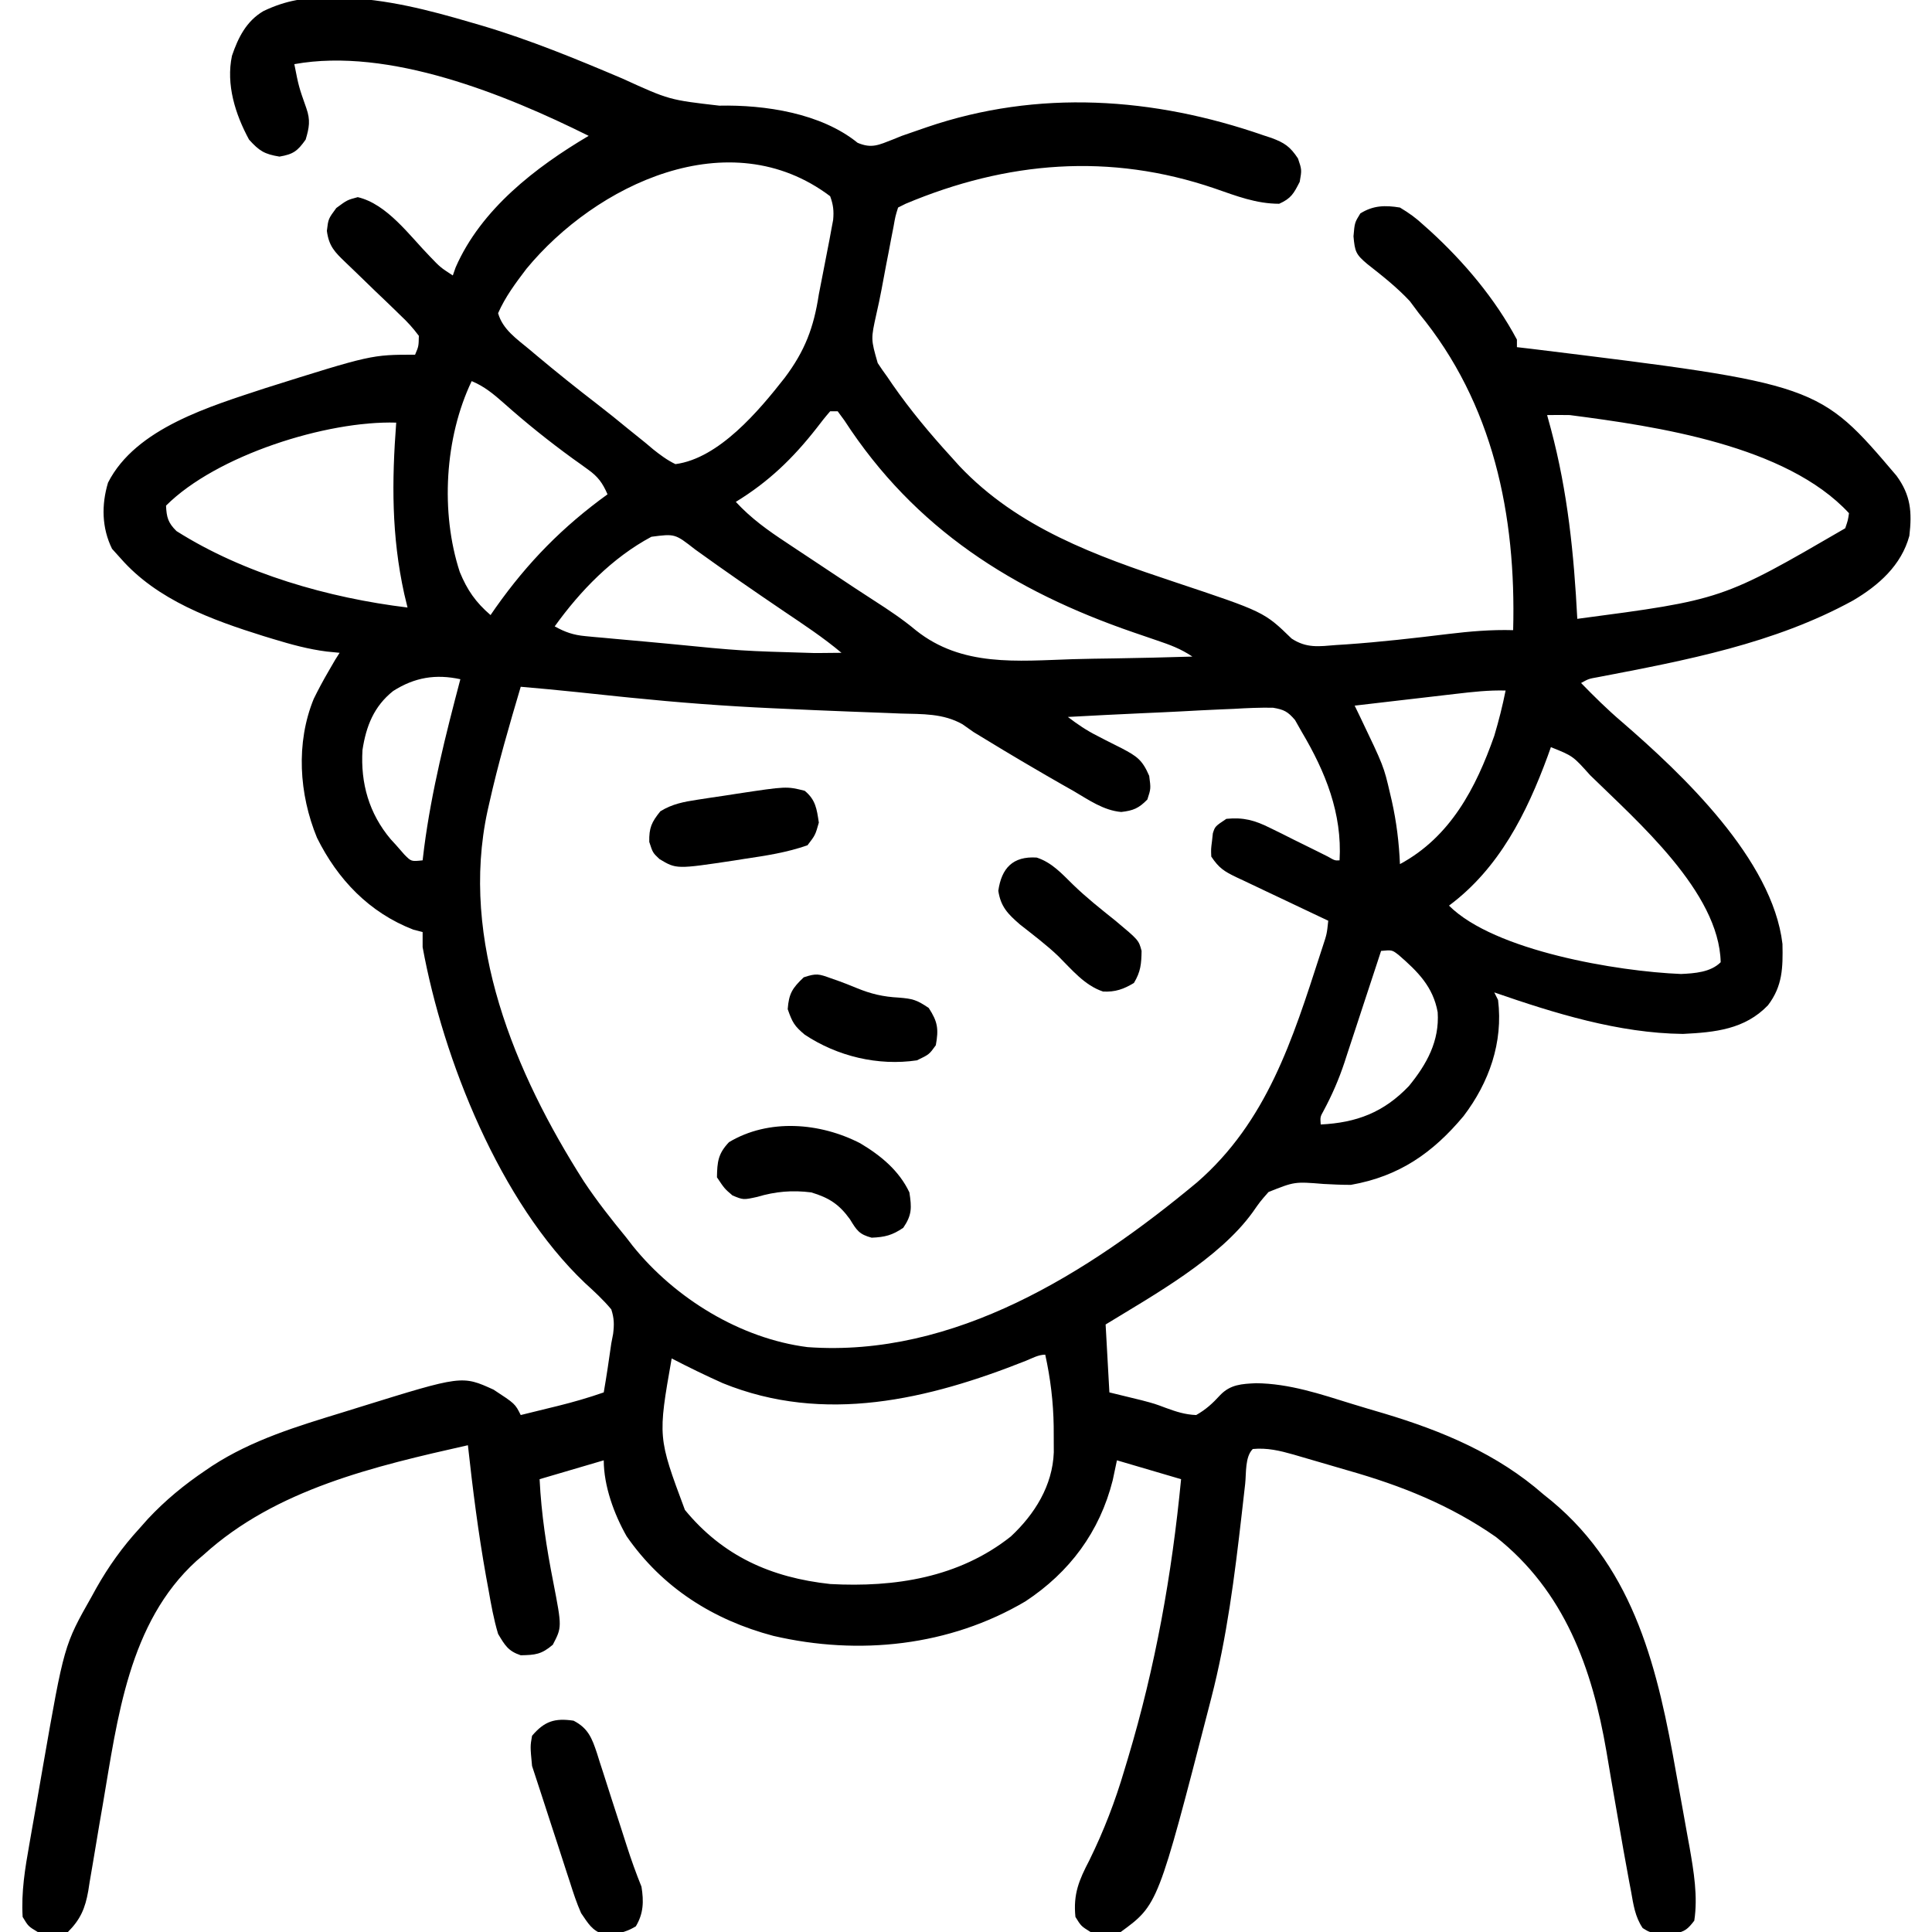
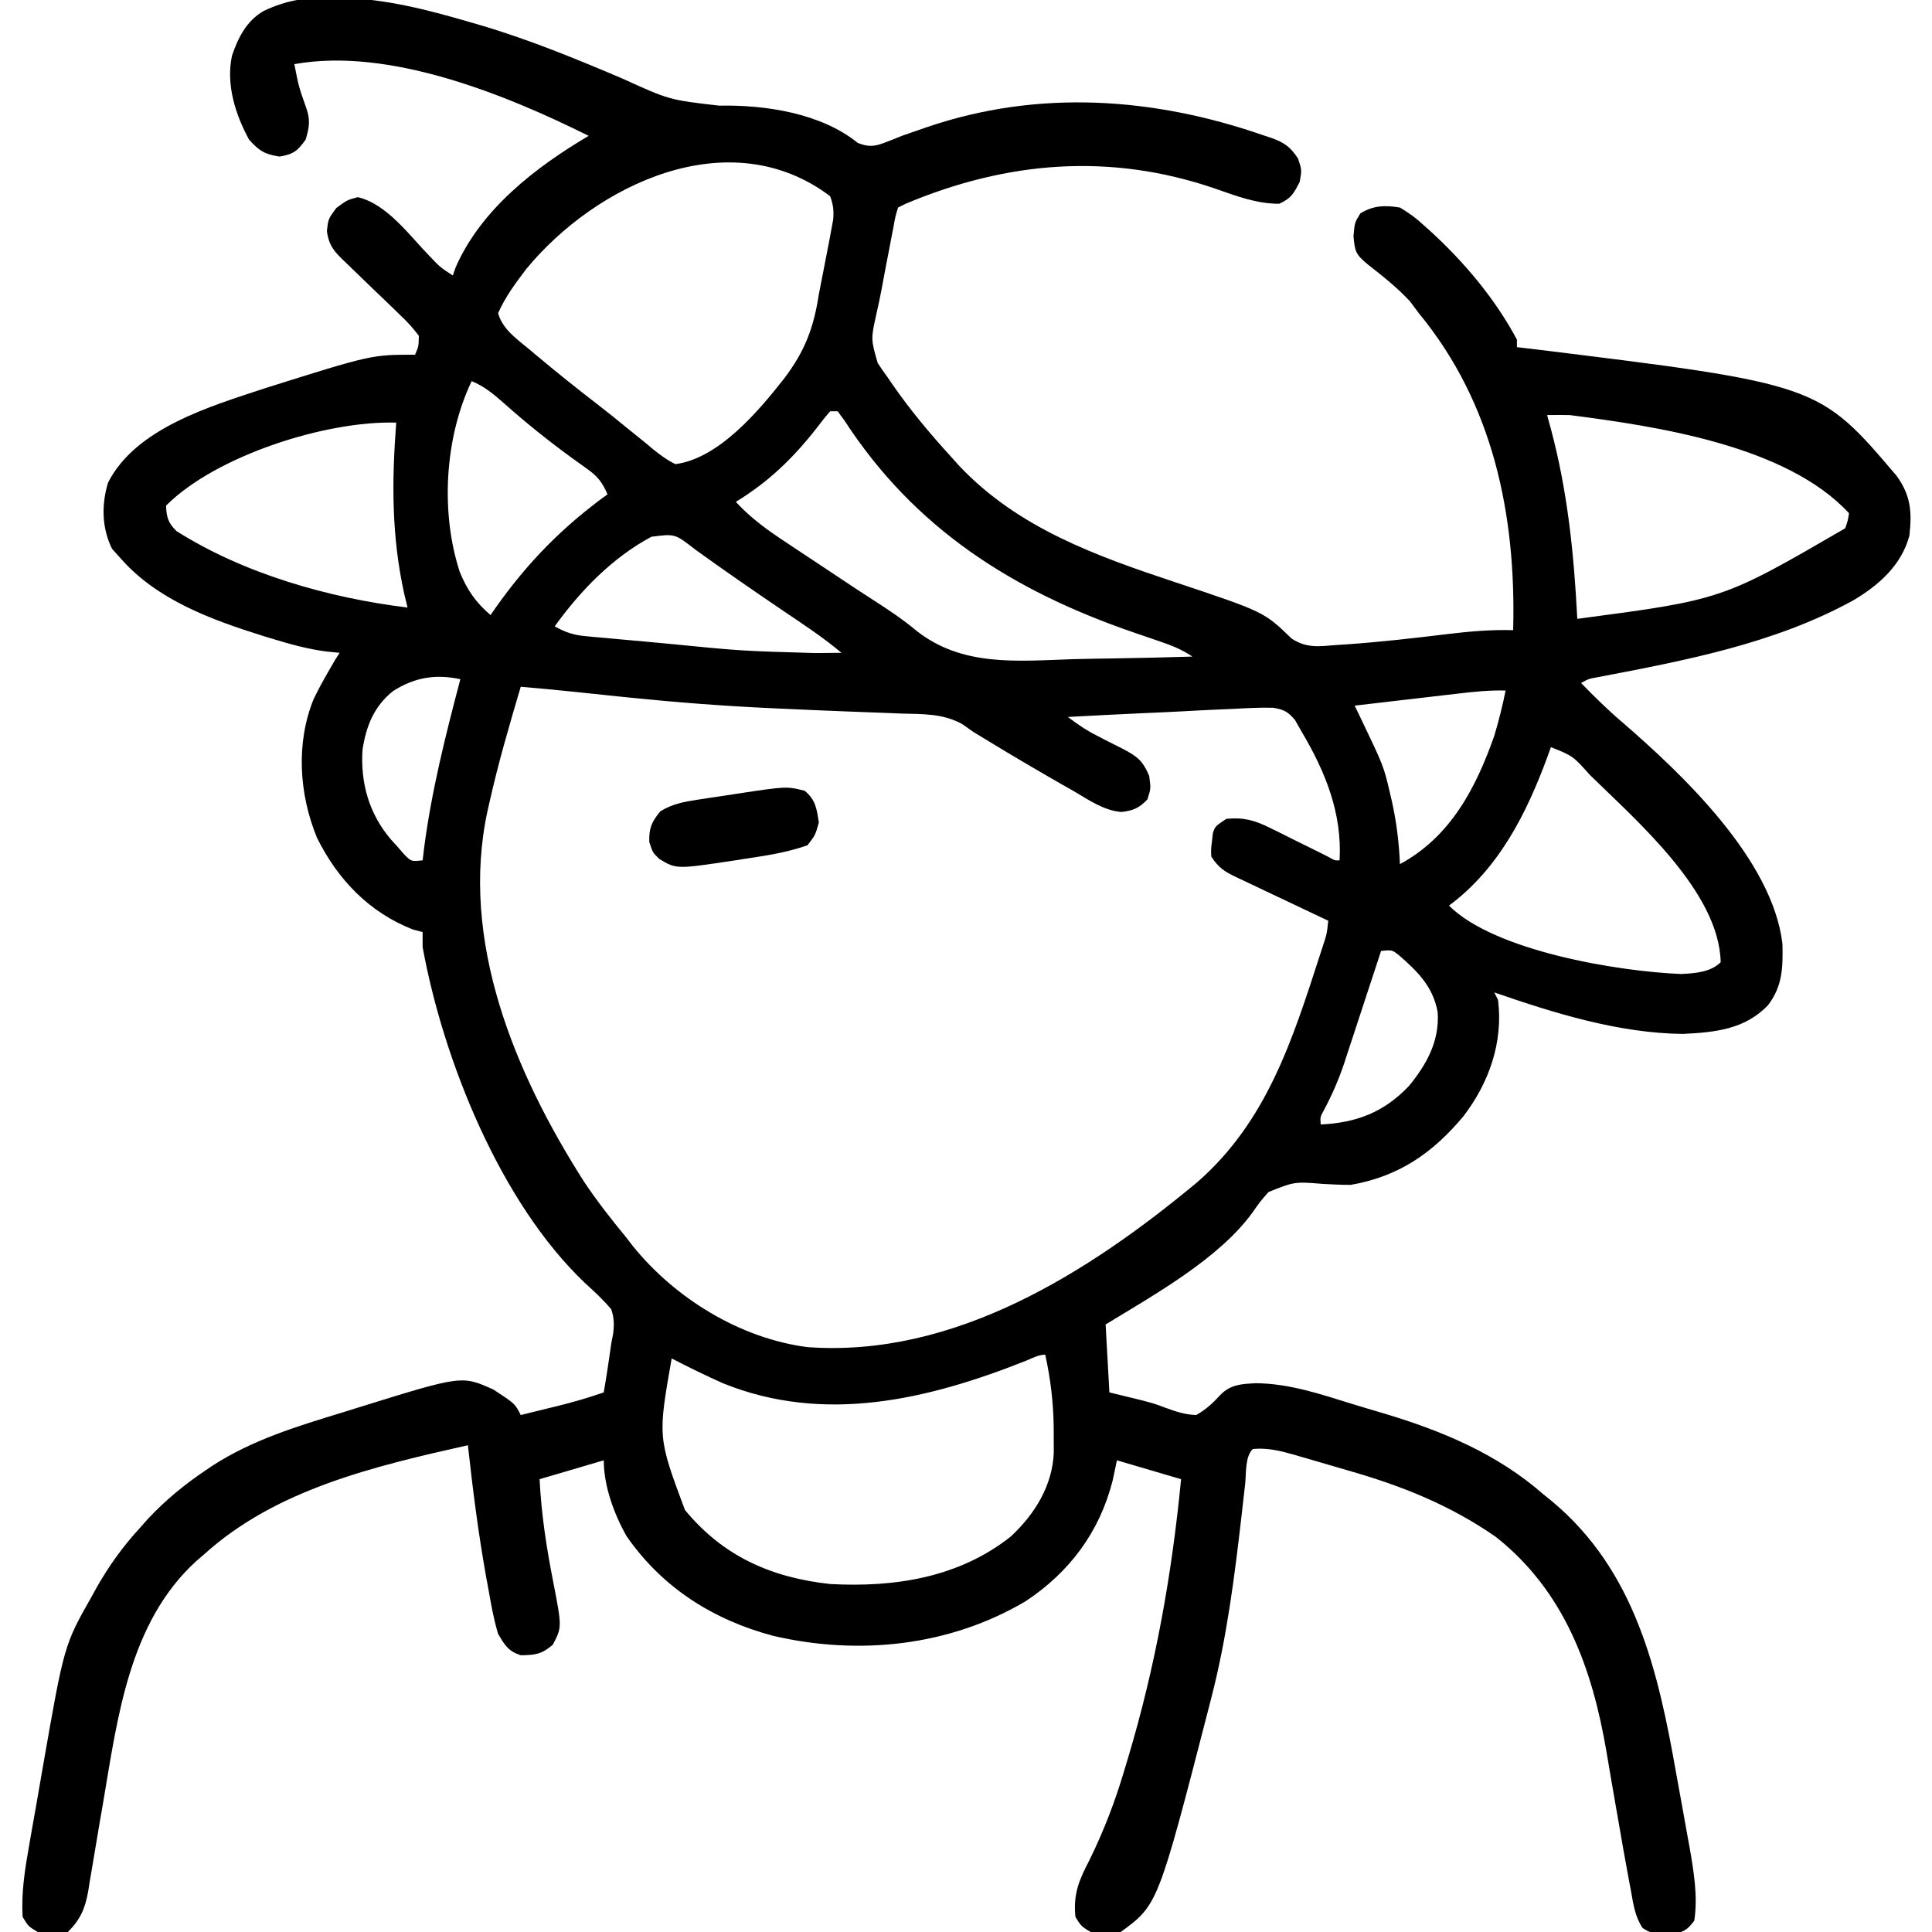
<svg xmlns="http://www.w3.org/2000/svg" width="512" height="512">
  <path d="M0 0 C0.99 0.008 1.981 0.015 3.001 0.023 C14.915 0.368 26.119 3.278 37.5 6.625 C38.825 7.01 38.825 7.01 40.177 7.403 C52.948 11.196 65.217 16.249 77.466 21.45 C89.847 27.099 89.847 27.099 103.125 28.625 C115.216 28.377 130.072 30.601 139.773 38.469 C143.529 40.061 145.422 39.021 149.118 37.59 C149.904 37.272 150.69 36.953 151.5 36.625 C152.973 36.104 154.45 35.592 155.93 35.09 C156.657 34.839 157.383 34.588 158.132 34.329 C187.575 24.268 218.222 26.364 247.375 36.5 C248.047 36.72 248.72 36.94 249.413 37.167 C252.908 38.461 254.405 39.481 256.48 42.621 C257.5 45.625 257.5 45.625 256.938 48.812 C255.357 51.906 254.672 53.206 251.5 54.625 C245.416 54.625 240.133 52.555 234.426 50.573 C206.573 41.047 179.291 43.364 152.5 54.625 C151.51 55.12 151.51 55.12 150.5 55.625 C149.778 57.941 149.778 57.941 149.281 60.77 C148.966 62.375 148.966 62.375 148.645 64.014 C148.432 65.144 148.219 66.273 148 67.438 C147.787 68.525 147.575 69.612 147.355 70.732 C146.929 72.932 146.517 75.134 146.118 77.338 C145.708 79.517 145.253 81.688 144.751 83.847 C143.28 90.487 143.28 90.487 145.105 96.84 C145.929 98.106 146.791 99.347 147.688 100.562 C148.144 101.233 148.601 101.903 149.072 102.594 C153.756 109.322 158.975 115.578 164.5 121.625 C165.239 122.446 165.977 123.267 166.738 124.113 C182.255 140.538 202.944 147.932 223.87 154.893 C247.507 162.777 247.507 162.777 254.793 169.852 C258.77 172.457 262.002 171.939 266.625 171.562 C267.525 171.505 268.425 171.448 269.352 171.389 C278.347 170.761 287.311 169.733 296.26 168.642 C302.058 167.944 307.66 167.461 313.5 167.625 C314.319 137.194 308.25 107.555 288.5 83.625 C287.716 82.573 286.933 81.521 286.125 80.438 C282.673 76.739 278.801 73.701 274.828 70.578 C271.767 68.01 271.559 67.265 271.188 63.25 C271.5 59.625 271.5 59.625 273 57.188 C276.441 55.037 279.588 54.985 283.5 55.625 C285.996 57.127 287.729 58.375 289.812 60.312 C290.364 60.804 290.915 61.295 291.483 61.801 C300.523 70.065 308.718 79.792 314.5 90.625 C314.5 91.285 314.5 91.945 314.5 92.625 C315.763 92.772 317.027 92.919 318.328 93.07 C394.47 102.42 394.47 102.42 415.09 126.695 C418.882 131.884 419.234 136.317 418.5 142.625 C416.386 150.428 410.382 155.742 403.613 159.739 C382.727 171.211 359.172 175.632 336.008 180.072 C333.519 180.514 333.519 180.514 331.5 181.625 C334.966 185.188 338.467 188.647 342.25 191.875 C358.387 205.819 382.232 228.384 384.871 250.773 C385 257.052 384.924 261.924 381.023 267.043 C374.882 273.42 367.029 274.206 358.5 274.625 C341.473 274.436 324.461 269.152 308.5 263.625 C308.83 264.285 309.16 264.945 309.5 265.625 C310.892 276.876 307.12 287.525 300.352 296.41 C292.188 306.175 283.28 312.376 270.5 314.625 C268.078 314.632 265.681 314.516 263.263 314.385 C255.581 313.76 255.581 313.76 248.672 316.52 C246.453 319.045 246.453 319.045 244.496 321.852 C235.625 334.177 218.318 343.786 205.5 351.625 C205.83 357.565 206.16 363.505 206.5 369.625 C209.374 370.335 212.249 371.042 215.129 371.73 C218.5 372.625 218.5 372.625 221.465 373.738 C224.258 374.753 226.527 375.506 229.5 375.625 C232.094 374.156 233.836 372.554 235.844 370.359 C238.569 367.505 241.591 367.37 245.363 367.191 C254.223 367.278 262.453 370.084 270.843 372.685 C273.657 373.553 276.48 374.385 279.307 375.213 C294.707 379.838 309.288 385.915 321.5 396.625 C322.232 397.215 322.964 397.806 323.719 398.414 C345.933 416.901 351.942 443.557 356.722 470.666 C357.316 474.018 357.929 477.366 358.545 480.715 C358.934 482.88 359.321 485.045 359.707 487.211 C359.888 488.195 360.069 489.178 360.256 490.191 C361.354 496.521 362.492 503.222 361.5 509.625 C359.814 511.801 359.068 512.52 356.344 513.023 C355.57 513.016 354.797 513.008 354 513 C353.227 513.008 352.453 513.015 351.656 513.023 C349.5 512.625 349.5 512.625 347.828 511.586 C345.805 508.599 345.372 505.365 344.75 501.875 C344.51 500.621 344.51 500.621 344.265 499.341 C343.219 493.793 342.256 488.231 341.297 482.668 C340.707 479.245 340.108 475.824 339.51 472.402 C339.072 469.87 338.649 467.335 338.226 464.8 C334.455 442.746 327.126 422.331 308.938 407.938 C296.83 399.498 283.88 394.338 269.76 390.322 C267.271 389.613 264.791 388.881 262.311 388.145 C260.714 387.678 259.117 387.213 257.52 386.75 C256.786 386.534 256.053 386.319 255.297 386.097 C251.629 385.061 248.32 384.263 244.5 384.625 C242.412 386.713 242.797 390.962 242.484 393.848 C242.287 395.588 242.089 397.329 241.89 399.07 C241.786 399.987 241.682 400.903 241.575 401.848 C239.69 418.303 237.649 434.562 233.5 450.625 C233.336 451.265 233.171 451.905 233.002 452.564 C219.37 505.41 219.37 505.41 209.5 512.625 C206.753 513.355 204.278 513.177 201.5 512.625 C199 511.062 199 511.062 197.5 508.625 C196.876 502.557 198.472 498.837 201.188 493.625 C205.037 485.802 208.034 477.997 210.5 469.625 C210.799 468.635 211.098 467.646 211.406 466.626 C218.703 442.304 223.06 417.91 225.5 392.625 C219.89 390.975 214.28 389.325 208.5 387.625 C208.129 389.378 207.757 391.131 207.375 392.938 C203.925 406.577 195.974 417.275 184.258 424.996 C164.123 436.888 140.131 439.421 117.448 434.148 C101.529 429.935 88.019 421.387 78.562 407.75 C75.229 401.899 72.5 394.377 72.5 387.625 C66.89 389.275 61.28 390.925 55.5 392.625 C55.954 401.937 57.327 410.794 59.128 419.932 C61.431 431.84 61.431 431.84 59 436.5 C55.97 439.075 54.349 439.214 50.5 439.289 C47.171 438.184 46.303 436.645 44.5 433.625 C43.34 429.74 42.635 425.803 41.938 421.812 C41.728 420.676 41.519 419.539 41.304 418.368 C39.244 406.847 37.774 395.256 36.5 383.625 C11.817 389.184 -14.385 395.259 -33.5 412.625 C-34.145 413.177 -34.789 413.728 -35.453 414.297 C-53.41 430.636 -56.373 456.115 -60.23 478.68 C-60.536 480.45 -60.843 482.221 -61.149 483.991 C-61.756 487.503 -62.341 491.017 -62.914 494.534 C-63.193 496.173 -63.473 497.811 -63.754 499.449 C-63.871 500.2 -63.987 500.952 -64.107 501.725 C-64.924 506.362 -66.17 509.274 -69.5 512.625 C-72.254 513.491 -74.693 513.229 -77.5 512.625 C-80 511.125 -80 511.125 -81.5 508.625 C-81.895 502.004 -80.862 495.792 -79.707 489.285 C-79.519 488.205 -79.331 487.124 -79.138 486.011 C-78.738 483.729 -78.336 481.447 -77.929 479.166 C-77.32 475.732 -76.729 472.295 -76.139 468.857 C-70.508 436.606 -70.508 436.606 -63.188 423.688 C-62.801 422.984 -62.414 422.281 -62.015 421.556 C-58.736 415.743 -55.021 410.547 -50.5 405.625 C-49.413 404.401 -49.413 404.401 -48.305 403.152 C-43.653 398.185 -38.682 394.106 -33.062 390.312 C-32.478 389.916 -31.894 389.52 -31.293 389.111 C-20.643 382.193 -8.78 378.624 3.25 374.938 C4.827 374.448 6.404 373.958 7.98 373.467 C34.936 365.099 34.936 365.099 43.305 368.898 C49.003 372.63 49.003 372.63 50.5 375.625 C53.042 375.003 55.584 374.377 58.125 373.75 C58.838 373.576 59.551 373.402 60.285 373.223 C64.428 372.196 68.467 371.037 72.5 369.625 C73.248 365.301 73.89 360.97 74.5 356.625 C74.66 355.795 74.82 354.965 74.984 354.109 C75.289 351.622 75.268 350.021 74.5 347.625 C72.349 345.043 69.969 342.868 67.488 340.602 C45.027 319.246 29.963 281.521 24.5 251.625 C24.5 250.305 24.5 248.985 24.5 247.625 C23.696 247.419 22.891 247.213 22.062 247 C10.379 242.49 1.985 233.712 -3.5 222.625 C-8.255 211.061 -9.132 197.512 -4.355 185.824 C-3.151 183.367 -1.875 180.991 -0.5 178.625 C0.098 177.594 0.696 176.562 1.312 175.5 C1.704 174.881 2.096 174.262 2.5 173.625 C1.376 173.514 0.252 173.403 -0.906 173.289 C-5.763 172.677 -10.325 171.422 -15 170 C-15.869 169.736 -16.737 169.473 -17.632 169.201 C-31.29 164.933 -45.842 159.663 -55.5 148.625 C-56.263 147.779 -57.026 146.934 -57.812 146.062 C-60.525 140.537 -60.648 134.457 -58.875 128.539 C-51.512 114.011 -31.532 108.24 -17.24 103.502 C10.94 94.625 10.94 94.625 22.5 94.625 C23.446 92.404 23.446 92.404 23.5 89.625 C21.925 87.521 20.499 85.945 18.602 84.176 C18.092 83.677 17.582 83.178 17.057 82.665 C15.427 81.074 13.777 79.506 12.125 77.938 C10.485 76.355 8.848 74.767 7.214 73.178 C6.196 72.191 5.173 71.208 4.146 70.23 C1.207 67.415 -0.329 65.91 -0.875 61.812 C-0.5 58.625 -0.5 58.625 1.625 55.75 C4.5 53.625 4.5 53.625 7.312 52.875 C15.107 54.709 21 63.038 26.463 68.624 C29.205 71.485 29.205 71.485 32.5 73.625 C32.749 72.916 32.998 72.207 33.254 71.477 C39.99 56.061 54.446 44.934 68.5 36.625 C46.395 25.623 15.535 13.1 -9.5 17.625 C-8.326 23.596 -8.326 23.596 -6.312 29.312 C-5.197 32.487 -5.546 34.421 -6.5 37.625 C-8.651 40.652 -9.76 41.499 -13.438 42.125 C-17.428 41.473 -18.772 40.64 -21.5 37.625 C-25.134 30.942 -27.649 23.005 -26.023 15.395 C-24.373 10.562 -22.212 6.214 -17.668 3.552 C-11.687 0.704 -6.591 -0.078 0 0 Z M52 71.875 C49.129 75.659 46.417 79.268 44.5 83.625 C45.722 87.939 49.434 90.431 52.75 93.188 C53.375 93.714 54 94.241 54.643 94.783 C59.929 99.212 65.304 103.523 70.77 107.727 C73.54 109.858 76.25 112.053 78.949 114.273 C80.466 115.495 81.983 116.716 83.5 117.938 C84.206 118.532 84.912 119.126 85.64 119.738 C87.552 121.256 89.302 122.563 91.5 123.625 C103.043 122.1 113.619 109.476 120.464 100.735 C125.809 93.611 128.15 87.488 129.5 78.625 C129.855 76.768 130.218 74.913 130.586 73.059 C130.975 71.06 131.363 69.061 131.75 67.062 C131.938 66.098 132.126 65.133 132.32 64.139 C132.488 63.225 132.655 62.312 132.828 61.371 C132.982 60.553 133.136 59.735 133.294 58.892 C133.512 56.493 133.327 54.881 132.5 52.625 C105.756 32.453 70.319 49.628 52 71.875 Z M37.5 101.625 C30.337 116.602 29.185 136.44 34.348 152.215 C36.319 157.012 38.573 160.244 42.5 163.625 C42.961 162.959 43.423 162.292 43.898 161.605 C52.389 149.608 61.652 140.186 73.5 131.625 C72.188 128.61 70.972 126.932 68.297 125.031 C67.331 124.33 67.331 124.33 66.345 123.615 C65.308 122.877 65.308 122.877 64.25 122.125 C57.907 117.51 51.878 112.674 46.019 107.459 C43.32 105.08 40.846 103.005 37.5 101.625 Z M132.5 109.625 C131.233 111.076 130.037 112.589 128.875 114.125 C122.606 122.122 116.189 128.315 107.5 133.625 C111.544 138.006 115.989 141.179 120.957 144.449 C121.778 144.996 122.598 145.542 123.444 146.105 C125.181 147.26 126.92 148.412 128.661 149.561 C132.123 151.848 135.576 154.149 139.029 156.45 C140.738 157.579 142.453 158.697 144.175 159.804 C148.015 162.273 151.718 164.735 155.222 167.664 C167.438 177.41 182.066 175.788 196.876 175.312 C200.449 175.208 204.023 175.163 207.598 175.113 C214.567 175.007 221.533 174.837 228.5 174.625 C225.342 172.52 222.579 171.519 218.988 170.305 C217.667 169.852 216.346 169.399 215.025 168.945 C214.336 168.709 213.647 168.473 212.938 168.231 C180.955 157.236 154.927 140.78 136.277 112.047 C135.691 111.248 135.104 110.448 134.5 109.625 C133.84 109.625 133.18 109.625 132.5 109.625 Z M322.5 110.625 C322.838 111.86 323.175 113.095 323.523 114.367 C327.968 131.063 329.609 147.42 330.5 164.625 C368.942 159.549 368.942 159.549 401.5 140.625 C402.221 138.531 402.221 138.531 402.5 136.625 C385.885 118.643 351.494 113.602 328.5 110.625 C326.5 110.593 324.5 110.585 322.5 110.625 Z M-43.5 134.625 C-43.36 137.722 -42.961 139.171 -40.734 141.363 C-22.885 152.674 -0.365 159.097 20.5 161.625 C20.211 160.429 19.922 159.232 19.625 158 C16.234 142.597 16.322 128.212 17.5 112.625 C-0.907 112.063 -30.148 121.273 -43.5 134.625 Z M85.125 142.875 C74.79 148.405 66.266 157.202 59.5 166.625 C62.253 168.146 64.46 168.917 67.587 169.203 C68.383 169.28 69.178 169.357 69.998 169.436 C70.852 169.51 71.706 169.584 72.586 169.66 C73.479 169.744 74.373 169.827 75.293 169.913 C78.153 170.179 81.014 170.433 83.875 170.688 C85.762 170.862 87.649 171.037 89.535 171.213 C108.921 173.131 108.921 173.131 128.375 173.688 C129.075 173.683 129.775 173.678 130.496 173.674 C132.164 173.662 133.832 173.644 135.5 173.625 C130.68 169.575 125.461 166.142 120.25 162.625 C112.323 157.257 104.453 151.824 96.692 146.219 C91.373 142.058 91.373 142.058 85.125 142.875 Z M16.688 183.75 C11.596 187.802 9.526 193.056 8.562 199.375 C8.019 208.207 10.313 216.224 16.016 223 C16.505 223.536 16.995 224.072 17.5 224.625 C18.222 225.45 18.944 226.275 19.688 227.125 C21.493 228.944 21.493 228.944 24.5 228.625 C24.635 227.506 24.771 226.387 24.91 225.234 C26.898 210.059 30.596 195.409 34.5 180.625 C27.965 179.213 22.4 180.114 16.688 183.75 Z M50.5 182.625 C47.477 192.812 44.508 203.001 42.188 213.375 C42.029 214.075 41.87 214.776 41.706 215.498 C34.252 249.876 48.908 284.987 67.221 313.698 C70.683 318.913 74.532 323.789 78.5 328.625 C79.058 329.348 79.616 330.071 80.191 330.816 C91.422 344.748 108.745 355.362 126.5 357.625 C165.412 360.459 200.988 337.868 229.734 313.961 C248.269 297.833 255.061 276.065 262.375 253.477 C262.59 252.816 262.805 252.155 263.027 251.474 C264.136 248.116 264.136 248.116 264.5 244.625 C263.632 244.217 262.764 243.808 261.87 243.387 C258.649 241.869 255.434 240.341 252.22 238.808 C250.828 238.147 249.435 237.488 248.041 236.833 C246.037 235.89 244.037 234.936 242.039 233.98 C241.415 233.69 240.791 233.399 240.148 233.099 C236.925 231.544 235.537 230.68 233.5 227.625 C233.418 225.652 233.418 225.652 233.688 223.562 C233.764 222.87 233.84 222.178 233.918 221.465 C234.5 219.625 234.5 219.625 237.5 217.625 C242.069 217.182 245.008 218.003 249.082 220.031 C250.603 220.776 250.603 220.776 252.154 221.535 C253.197 222.06 254.239 222.584 255.312 223.125 C257.402 224.158 259.492 225.189 261.582 226.219 C262.502 226.68 263.422 227.14 264.37 227.615 C266.258 228.696 266.258 228.696 267.5 228.625 C268.217 216.194 263.758 205.175 257.5 194.625 C256.903 193.572 256.306 192.518 255.69 191.433 C253.779 189.2 252.783 188.673 249.848 188.179 C246.392 188.122 242.993 188.265 239.543 188.477 C237.656 188.556 237.656 188.556 235.731 188.637 C232.396 188.782 229.066 188.955 225.734 189.14 C222.329 189.323 218.923 189.471 215.518 189.621 C208.843 189.923 202.171 190.261 195.5 190.625 C198.038 192.559 200.462 194.218 203.32 195.641 C204.02 196.005 204.72 196.37 205.441 196.746 C206.897 197.499 208.361 198.236 209.832 198.957 C213.785 201.054 215.225 201.984 217.051 206.242 C217.5 209.625 217.5 209.625 216.562 212.5 C214.315 214.815 212.826 215.446 209.638 215.808 C204.949 215.407 200.982 212.581 197 210.25 C195.548 209.428 195.548 209.428 194.066 208.59 C191.197 206.957 188.346 205.298 185.5 203.625 C184.718 203.166 183.935 202.707 183.129 202.233 C179.967 200.368 176.823 198.479 173.691 196.562 C172.638 195.923 171.585 195.284 170.5 194.625 C169.534 193.944 168.567 193.262 167.571 192.561 C162.432 189.655 156.94 189.882 151.168 189.719 C149.959 189.669 148.749 189.619 147.504 189.567 C144.24 189.433 140.976 189.313 137.712 189.199 C131.593 188.976 125.476 188.692 119.359 188.414 C118.343 188.369 118.343 188.369 117.306 188.322 C104.644 187.751 92.046 186.782 79.438 185.5 C78.16 185.37 78.16 185.37 76.856 185.238 C73.029 184.846 69.203 184.445 65.378 184.034 C60.423 183.511 55.464 183.052 50.5 182.625 Z M298.355 184.5 C297.586 184.589 296.816 184.678 296.023 184.769 C293.577 185.052 291.132 185.338 288.688 185.625 C287.024 185.818 285.361 186.011 283.697 186.203 C279.631 186.674 275.565 187.149 271.5 187.625 C271.978 188.612 272.456 189.599 272.948 190.616 C279.209 203.69 279.209 203.69 280.875 210.875 C281.029 211.53 281.182 212.186 281.341 212.861 C282.585 218.409 283.26 223.95 283.5 229.625 C296.875 222.416 303.632 209.469 308.5 195.625 C309.682 191.653 310.692 187.689 311.5 183.625 C307.07 183.503 302.746 183.981 298.355 184.5 Z M323.5 198.625 C323.22 199.413 322.941 200.2 322.652 201.012 C317.071 216.175 309.764 230.762 296.5 240.625 C308.513 252.638 341.2 258.07 357.988 258.742 C361.574 258.575 365.829 258.296 368.5 255.625 C368.095 237.01 346.29 218.203 333.889 206.045 C329.344 200.961 329.344 200.961 323.5 198.625 Z M278.5 252.625 C278.157 253.674 277.815 254.722 277.462 255.803 C276.178 259.726 274.887 263.647 273.593 267.566 C273.036 269.257 272.481 270.948 271.929 272.641 C271.13 275.085 270.324 277.527 269.516 279.969 C269.274 280.715 269.032 281.461 268.783 282.23 C267.292 286.705 265.5 290.826 263.269 294.984 C262.359 296.625 262.359 296.625 262.5 298.625 C272.002 298.165 279.218 295.415 285.875 288.438 C290.611 282.645 294.001 276.531 293.5 268.875 C292.285 262.099 288.198 258.082 283.184 253.727 C281.417 252.351 281.417 252.351 278.5 252.625 Z M184.406 361.234 C158.523 371.522 130.961 378.109 104.062 367.188 C99.471 365.137 94.962 362.942 90.5 360.625 C86.827 381.517 86.827 381.517 94.008 400.77 C104.096 413.039 116.869 418.711 132.531 420.41 C149.582 421.333 166.608 418.729 180.375 407.812 C186.72 401.902 191.44 394.318 191.766 385.523 C191.774 384.016 191.768 382.508 191.75 381 C191.746 380.213 191.742 379.425 191.738 378.614 C191.643 372.156 190.887 365.939 189.5 359.625 C187.695 359.625 186.06 360.566 184.406 361.234 Z " fill="#000000" transform="translate(87.5,-0.625)" />
-   <path d="M0 0 C3.878 1.993 4.893 4.663 6.231 8.7 C6.467 9.457 6.703 10.213 6.945 10.992 C7.201 11.775 7.457 12.558 7.721 13.365 C8.535 15.864 9.33 18.369 10.125 20.875 C10.931 23.372 11.74 25.868 12.551 28.364 C13.053 29.915 13.551 31.468 14.046 33.022 C15.237 36.747 16.536 40.372 18 44 C18.619 47.866 18.563 51.061 16.5 54.5 C13.506 56.297 11.431 56.515 8 56.629 C4.856 55.64 3.859 53.685 2 51 C0.805 48.309 -0.091 45.547 -0.98 42.742 C-1.239 41.957 -1.497 41.172 -1.763 40.364 C-2.581 37.871 -3.385 35.373 -4.188 32.875 C-4.738 31.188 -5.289 29.502 -5.842 27.816 C-6.85 24.735 -7.853 21.652 -8.848 18.566 C-9.556 16.374 -10.272 14.185 -11 12 C-11.495 6.798 -11.495 6.798 -11 4 C-7.715 0.135 -4.983 -0.742 0 0 Z " fill="#000000" transform="translate(152,456)" />
-   <path d="M0 0 C5.402 3.215 10.271 7.216 13 13 C13.618 17.051 13.701 18.976 11.375 22.375 C8.476 24.358 6.501 24.854 3 25 C-0.287 24.13 -0.957 23.07 -2.75 20.125 C-5.627 16.129 -8.313 14.417 -13 13 C-18.01 12.364 -22.487 12.743 -27.312 14.188 C-31 15 -31 15 -33.875 13.812 C-36 12 -36 12 -38 9 C-37.925 4.851 -37.702 2.742 -34.812 -0.312 C-24.287 -6.628 -10.643 -5.518 0 0 Z " fill="#000000" transform="translate(228,303)" />
-   <path d="M0 0 C4.023 1.313 6.627 4.238 9.602 7.152 C13.141 10.593 16.966 13.614 20.816 16.695 C27.037 21.892 27.037 21.892 27.793 24.738 C27.739 28.182 27.565 30.233 25.762 33.238 C23.016 34.885 20.821 35.669 17.59 35.508 C12.686 33.887 9.309 29.692 5.72 26.128 C2.542 23.099 -0.98 20.461 -4.426 17.746 C-7.628 14.966 -9.543 13.046 -10.176 8.801 C-9.321 2.816 -6.33 -0.41 0 0 Z " fill="#000000" transform="translate(274.738,227.262)" />
  <path d="M0 0 C2.903 2.385 3.206 4.81 3.75 8.438 C2.812 11.75 2.812 11.75 0.75 14.438 C-4.718 16.371 -10.34 17.212 -16.062 18.062 C-16.901 18.197 -17.74 18.331 -18.604 18.469 C-33.998 20.788 -33.998 20.788 -38.48 18.1 C-40.25 16.438 -40.25 16.438 -41.188 13.562 C-41.263 9.811 -40.587 8.339 -38.25 5.438 C-35.074 3.485 -32.044 2.926 -28.383 2.367 C-27.25 2.193 -26.117 2.019 -24.949 1.84 C-23.77 1.666 -22.59 1.492 -21.375 1.312 C-20.203 1.131 -19.031 0.949 -17.824 0.762 C-4.811 -1.203 -4.811 -1.203 0 0 Z " fill="#000000" transform="translate(213.25,209.562)" />
-   <path d="M0 0 C0.799 0.281 1.598 0.562 2.422 0.852 C3.899 1.407 5.37 1.981 6.828 2.586 C10.661 4.16 13.842 4.904 18 5.125 C21.671 5.419 22.758 5.713 25.938 7.875 C28.327 11.539 28.593 13.456 27.812 17.75 C26.062 20.188 26.062 20.188 22.812 21.75 C12.529 23.28 1.7 20.691 -6.938 14.938 C-9.669 12.646 -10.201 11.713 -11.438 8.188 C-11.136 4.04 -10.182 2.578 -7.188 -0.25 C-3.822 -1.372 -3.199 -1.155 0 0 Z " fill="#000000" transform="translate(220.188,259.25)" />
</svg>